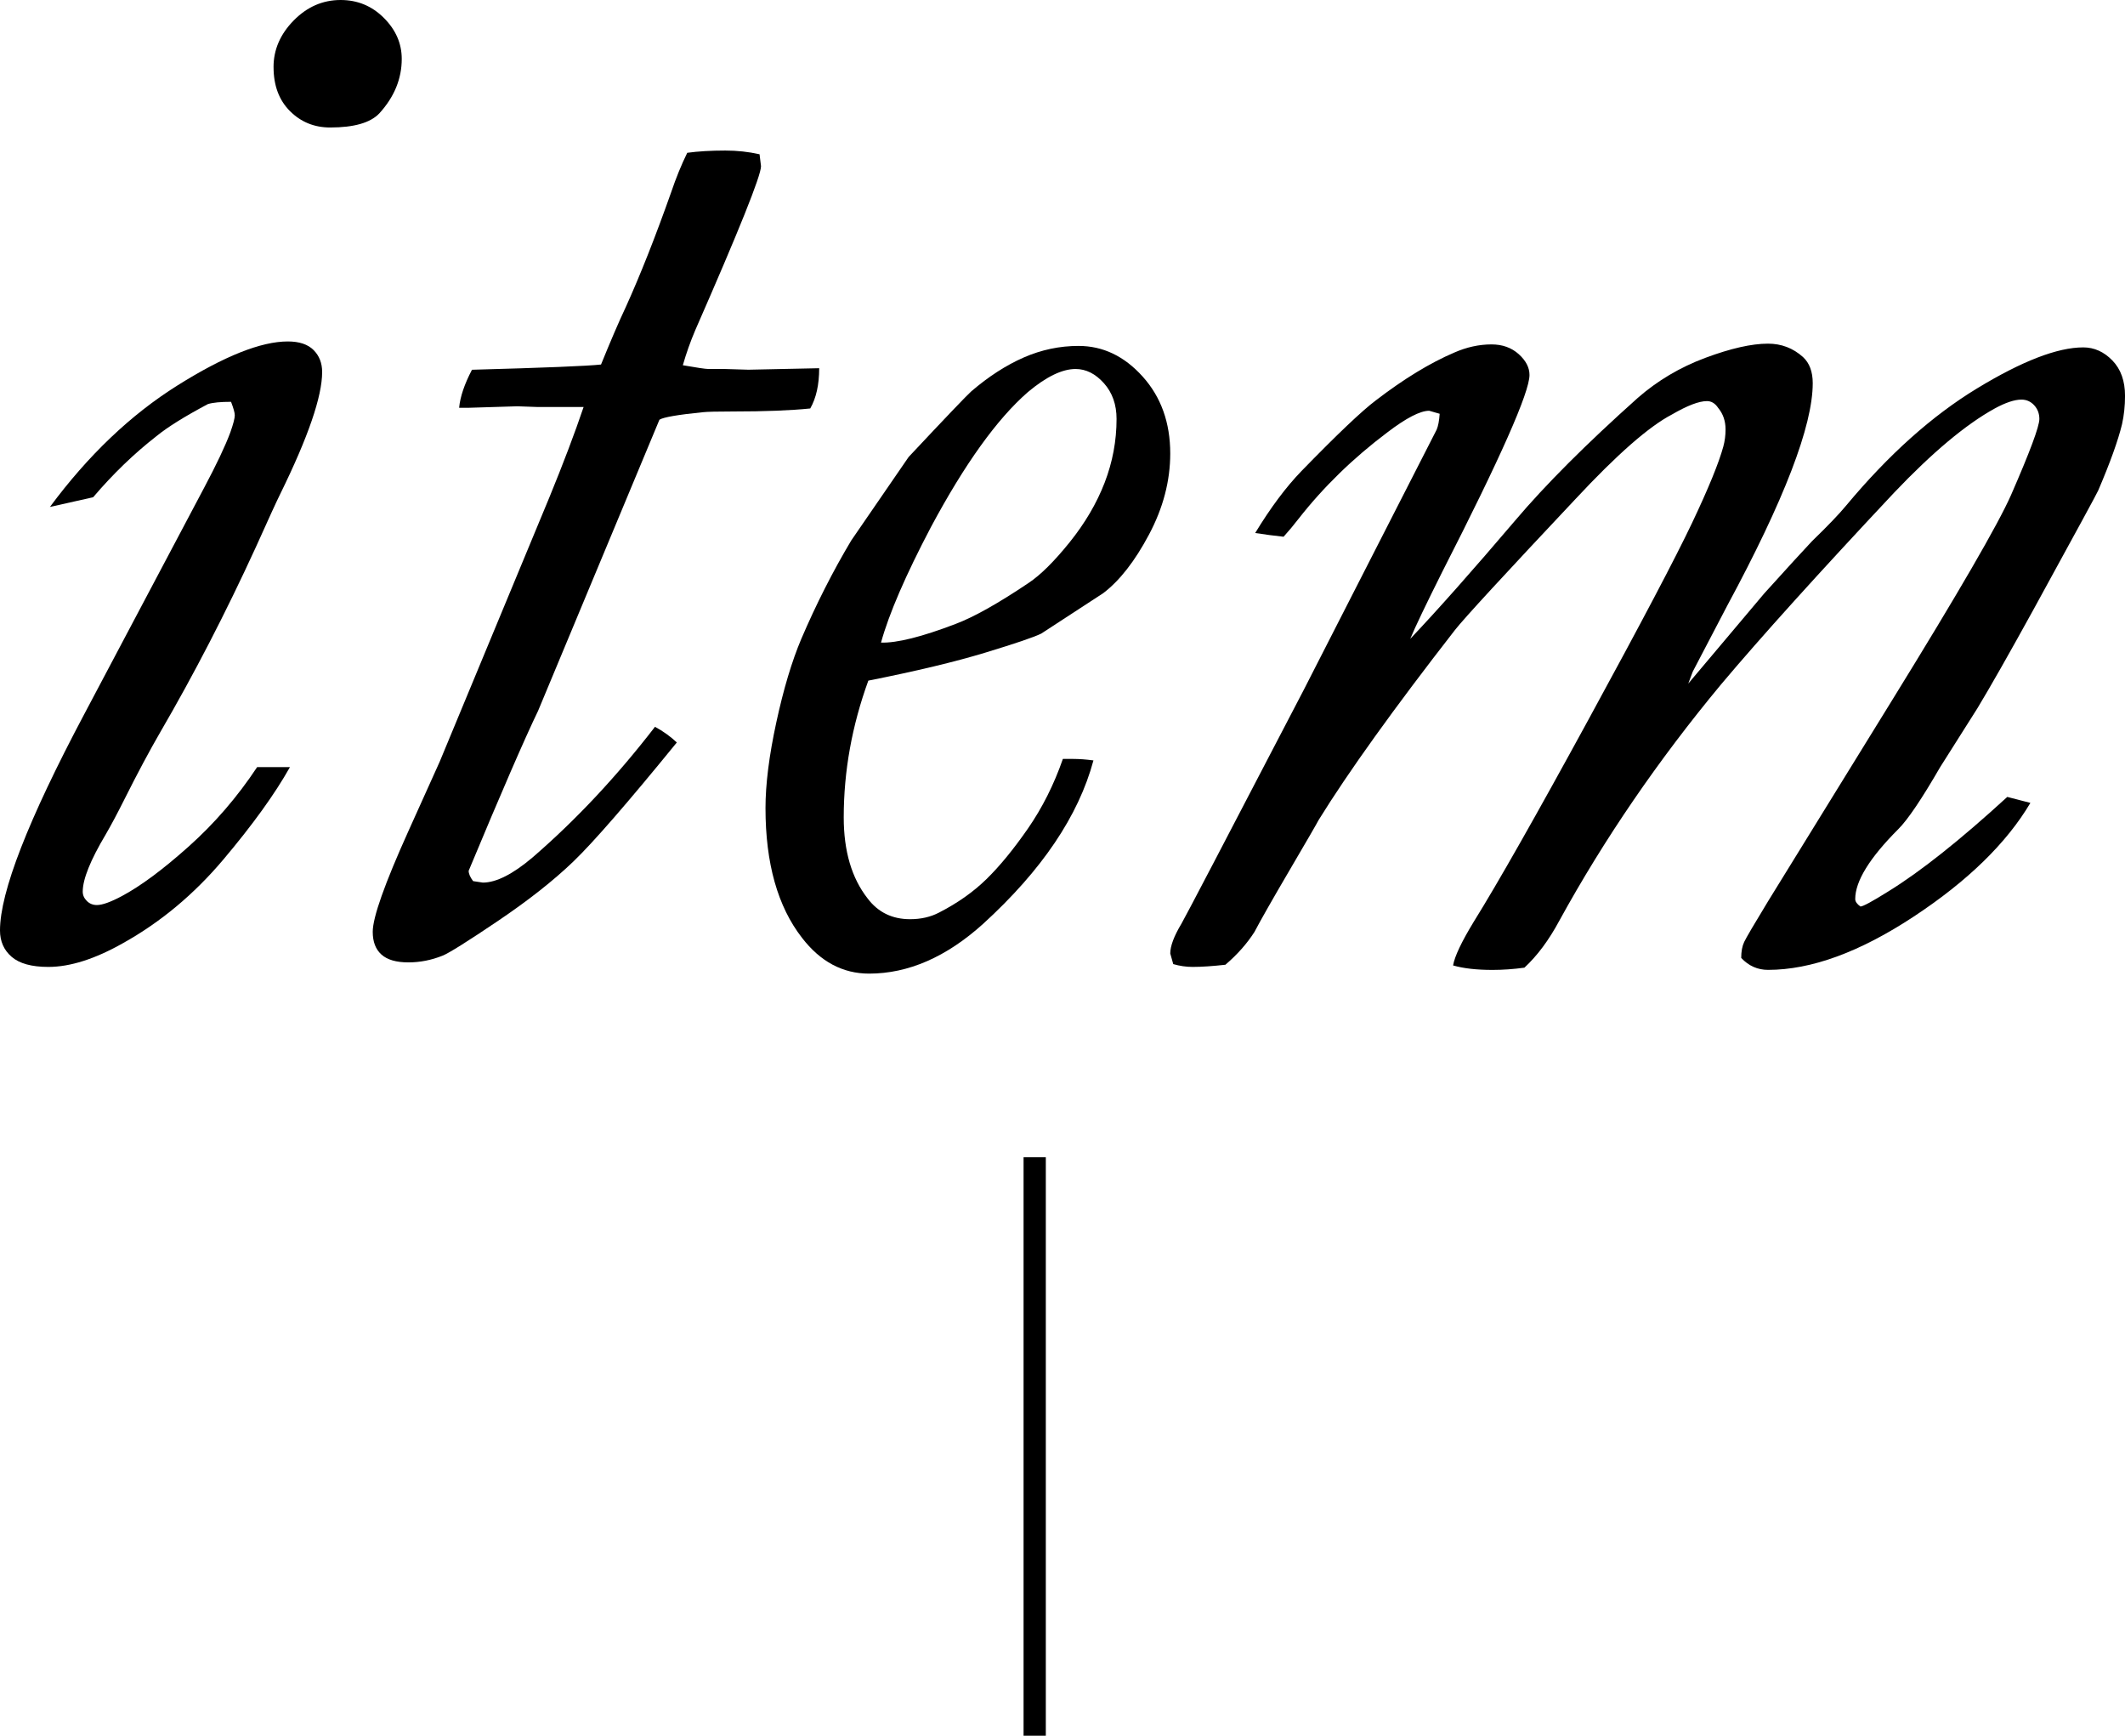
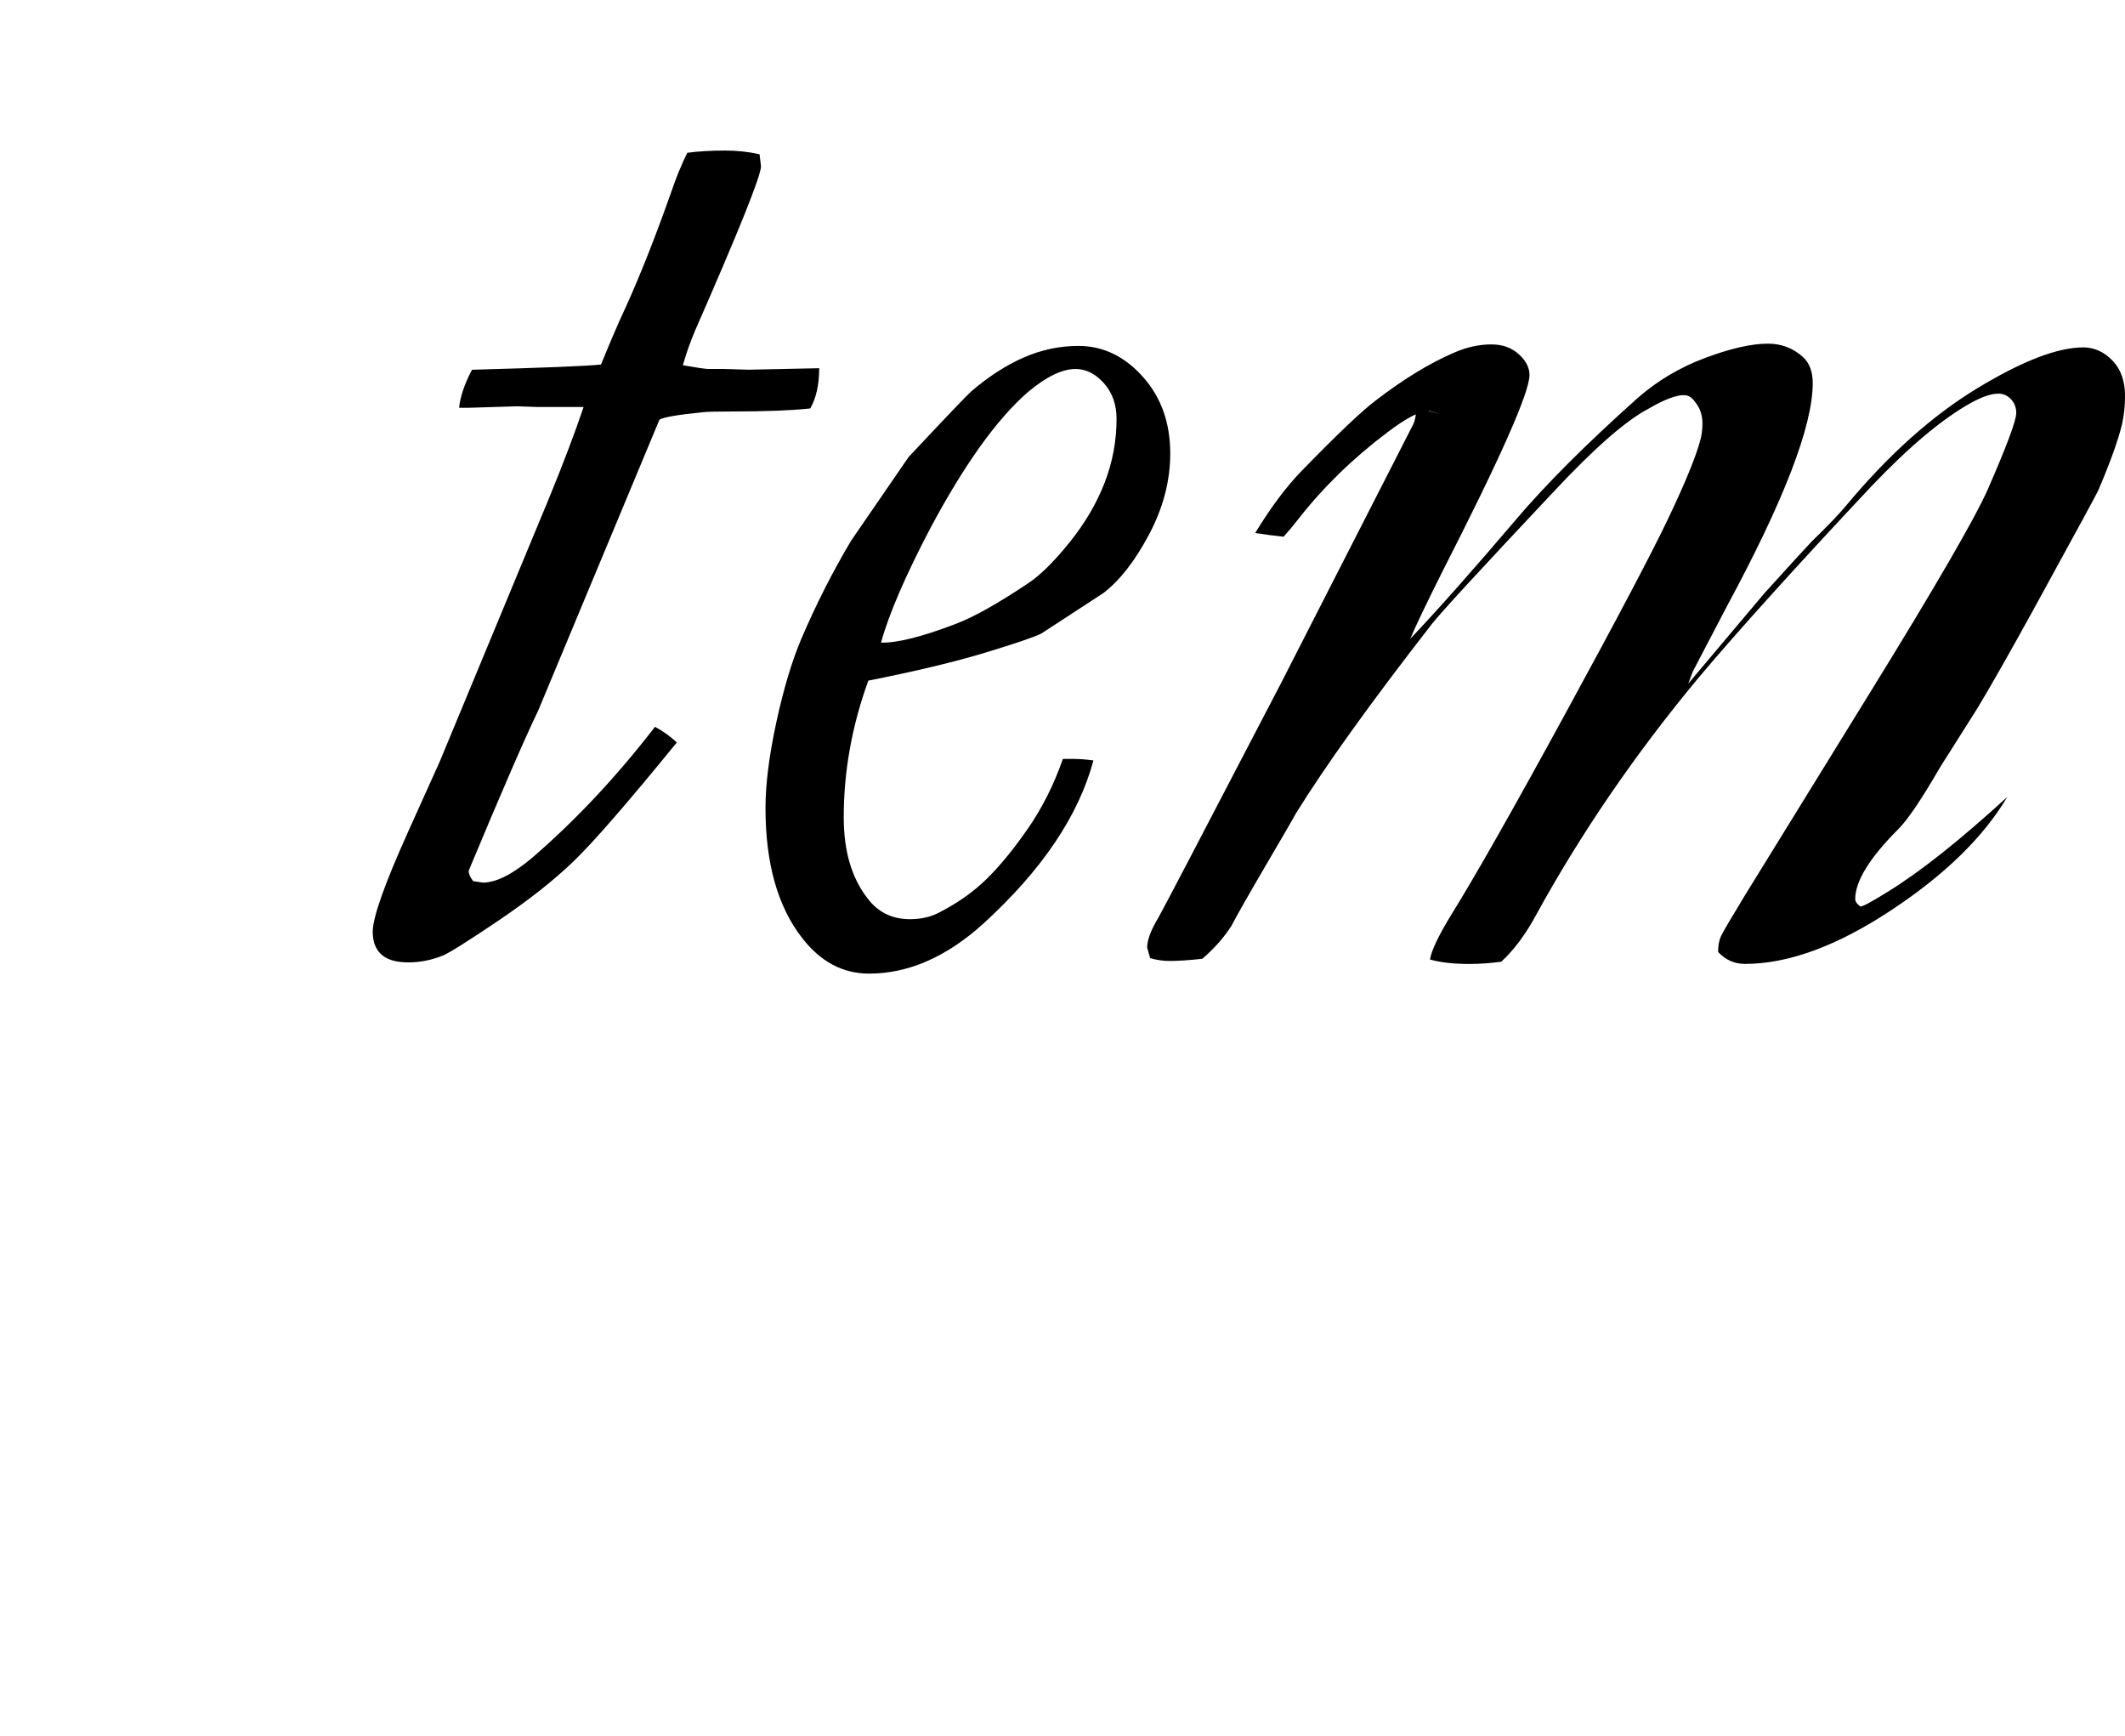
<svg xmlns="http://www.w3.org/2000/svg" id="_イヤー_2" viewBox="0 0 95.522 78.009">
  <defs>
    <style>.cls-1{fill:none;stroke:#000;stroke-miterlimit:10;}</style>
  </defs>
  <g id="design">
    <g>
      <g>
-         <path d="M10.386,18.059c-.469,0-.816,.033-1.039,.101-1.05,.558-1.821,1.039-2.312,1.441-1.005,.782-1.955,1.698-2.848,2.747l-1.943,.436c1.721-2.323,3.632-4.143,5.733-5.461,2.101-1.318,3.755-1.977,4.962-1.977,.513,0,.899,.129,1.156,.386,.257,.257,.386,.586,.386,.989,0,1.095-.626,2.917-1.876,5.464-.156,.313-.526,1.117-1.107,2.412-1.341,2.925-2.772,5.695-4.292,8.307-.492,.849-1.029,1.854-1.61,3.015-.313,.625-.592,1.15-.838,1.574-.693,1.162-1.039,2.022-1.039,2.58,0,.156,.061,.296,.184,.419,.122,.123,.273,.184,.452,.184,.246,0,.619-.134,1.122-.402,.839-.447,1.841-1.189,3.004-2.228,1.163-1.039,2.189-2.228,3.077-3.568h1.475c-.677,1.206-1.676,2.592-2.995,4.155-1.32,1.564-2.821,2.814-4.502,3.752-1.262,.715-2.383,1.072-3.364,1.072-.748,0-1.296-.151-1.646-.452-.351-.302-.526-.698-.526-1.189,0-1.72,1.261-4.959,3.786-9.716l5.394-10.186c.558-1.05,.949-1.876,1.173-2.479,.134-.379,.201-.636,.201-.771,0-.112-.056-.312-.167-.603Zm1.91-15.044c0-.782,.302-1.479,.905-2.094,.603-.614,1.307-.921,2.111-.921,.759,0,1.407,.268,1.943,.804,.536,.536,.804,1.151,.804,1.843,0,.894-.335,1.709-1.005,2.446-.402,.425-1.139,.637-2.211,.637-.715,0-1.318-.246-1.809-.737-.491-.491-.737-1.15-.737-1.977Z" />
        <path d="M26.232,18.293h-2.041l-.938-.033-2.178,.067h-.436c.045-.491,.238-1.061,.577-1.709,3.256-.089,5.19-.168,5.801-.235,.436-1.072,.806-1.932,1.112-2.58,.657-1.452,1.337-3.171,2.04-5.16,.219-.648,.461-1.24,.724-1.776,.491-.067,1.061-.101,1.709-.101,.536,0,1.05,.056,1.541,.167l.066,.536c0,.425-.986,2.882-2.956,7.371-.219,.514-.405,1.039-.558,1.575,.64,.112,1.016,.167,1.126,.167h.696l1.126,.034,3.181-.067c0,.737-.134,1.34-.402,1.809-.882,.09-2.039,.135-3.472,.135-.706,0-1.157,.011-1.356,.033-1.125,.113-1.775,.225-1.951,.337l-5.453,13.08c-.608,1.26-1.649,3.658-3.123,7.194,0,.133,.067,.287,.201,.464l.436,.066c.603,0,1.351-.38,2.245-1.139,1.94-1.675,3.772-3.63,5.494-5.863,.371,.201,.697,.436,.981,.704-2.202,2.703-3.75,4.484-4.644,5.344-.894,.86-2.028,1.754-3.401,2.68-1.374,.927-2.202,1.446-2.485,1.558-.501,.201-1.014,.302-1.537,.302-.546,0-.949-.117-1.21-.352-.262-.234-.392-.575-.392-1.022,0-.648,.534-2.156,1.602-4.523l1.405-3.116,4.936-11.894c.631-1.541,1.143-2.892,1.536-4.054Z" />
        <path d="M39.033,30.59c-.737,2.027-1.106,4.075-1.106,6.146,0,1.515,.357,2.728,1.072,3.641,.469,.624,1.106,.935,1.91,.935,.491,0,.927-.1,1.307-.3,.826-.423,1.535-.923,2.127-1.501,.592-.578,1.211-1.333,1.86-2.267,.647-.934,1.173-1.979,1.575-3.135h.469c.268,0,.57,.022,.905,.067-.67,2.493-2.323,4.941-4.959,7.345-1.653,1.491-3.362,2.237-5.126,2.237-1.184,0-2.189-.536-3.015-1.608-1.095-1.407-1.642-3.35-1.642-5.83,0-1.072,.162-2.356,.486-3.853,.324-1.496,.698-2.747,1.123-3.752,.67-1.563,1.418-3.037,2.245-4.423l2.58-3.753c1.675-1.787,2.613-2.769,2.814-2.948,.781-.67,1.569-1.178,2.362-1.525,.792-.346,1.614-.519,2.463-.519,1.094,0,2.055,.459,2.881,1.377,.826,.918,1.24,2.071,1.24,3.459,0,1.231-.318,2.445-.955,3.643-.636,1.198-1.323,2.077-2.061,2.636l-2.781,1.813c-.313,.157-1.151,.442-2.513,.856-1.363,.414-3.116,.834-5.26,1.259Zm.57-1.709c.715,.022,1.831-.257,3.351-.838,.826-.312,1.921-.927,3.283-1.843,.536-.357,1.15-.966,1.843-1.826,.692-.86,1.217-1.753,1.575-2.68,.357-.927,.536-1.882,.536-2.865,0-.647-.19-1.184-.57-1.608-.38-.424-.804-.637-1.273-.637-.603,0-1.318,.347-2.144,1.039-1.385,1.206-2.837,3.228-4.356,6.064-1.139,2.167-1.888,3.898-2.245,5.193Z" />
-         <path d="M64.713,18.596l-.469-.135c-.403,0-1.03,.324-1.88,.971-1.544,1.162-2.875,2.458-3.994,3.887-.224,.291-.448,.559-.671,.804-.425-.045-.851-.101-1.276-.168,.692-1.139,1.385-2.066,2.077-2.781,1.608-1.653,2.725-2.714,3.351-3.183,1.251-.96,2.423-1.675,3.518-2.144,.558-.245,1.117-.368,1.675-.368,.491,0,.899,.146,1.223,.436,.323,.291,.486,.603,.486,.938,0,.782-1.307,3.731-3.92,8.845-.737,1.474-1.218,2.479-1.441,3.015,1.228-1.295,2.803-3.071,4.724-5.327,1.362-1.608,3.194-3.439,5.495-5.495,.893-.782,1.91-1.385,3.049-1.809,1.139-.424,2.077-.637,2.814-.637,.603,0,1.128,.201,1.575,.603,.29,.268,.436,.659,.436,1.173,0,1.921-1.285,5.26-3.853,10.018l-1.541,2.948-.201,.536,3.417-4.054c1.05-1.161,1.764-1.943,2.144-2.345,.715-.692,1.228-1.228,1.541-1.608,1.898-2.278,3.858-4.032,5.88-5.26,2.021-1.228,3.613-1.843,4.774-1.843,.491,0,.927,.196,1.307,.586,.38,.391,.57,.921,.57,1.592,0,.447-.045,.871-.134,1.273-.179,.737-.536,1.731-1.072,2.982-.045,.112-1.017,1.899-2.915,5.361-1.095,1.988-1.932,3.462-2.513,4.423l-1.675,2.647c-.827,1.43-1.452,2.357-1.876,2.781-1.296,1.296-1.943,2.345-1.943,3.149,0,.112,.078,.224,.234,.335,.112,0,.525-.223,1.24-.67,1.452-.893,3.239-2.312,5.361-4.255l1.039,.268c-1.072,1.809-2.82,3.513-5.243,5.109-2.424,1.597-4.607,2.396-6.55,2.396-.469,0-.871-.179-1.206-.536,0-.291,.044-.53,.134-.72,.089-.189,.447-.798,1.072-1.826l5.562-9.013c2.993-4.847,4.78-7.929,5.361-9.247,.849-1.943,1.273-3.082,1.273-3.417,0-.245-.079-.452-.235-.62-.156-.167-.346-.251-.57-.251-.313,0-.715,.134-1.206,.402-1.296,.715-2.803,1.977-4.523,3.786-3.396,3.618-5.986,6.489-7.773,8.611-2.837,3.417-5.26,6.958-7.271,10.621-.468,.871-.991,1.575-1.57,2.111-.49,.067-.969,.101-1.436,.101-.712,0-1.302-.067-1.77-.201,.067-.402,.379-1.061,.937-1.977,1.071-1.72,2.788-4.746,5.153-9.08,2.364-4.333,3.915-7.276,4.651-8.828,.736-1.552,1.205-2.697,1.406-3.434,.067-.246,.101-.503,.101-.771,0-.38-.112-.704-.335-.972-.134-.201-.302-.302-.502-.302-.358,0-.883,.201-1.575,.603-1.028,.536-2.469,1.798-4.322,3.786-3.216,3.418-5.026,5.383-5.428,5.897-2.747,3.53-4.791,6.377-6.131,8.544-.067,.134-.497,.877-1.29,2.228-.793,1.352-1.323,2.284-1.592,2.798-.335,.525-.771,1.017-1.307,1.476-.581,.065-1.072,.098-1.474,.098-.291,0-.581-.042-.871-.127l-.134-.476c0-.335,.167-.781,.503-1.34,.134-.223,1.969-3.729,5.502-10.517l5.971-11.689c.067-.158,.112-.394,.134-.71Z" />
+         <path d="M64.713,18.596l-.469-.135c-.403,0-1.03,.324-1.88,.971-1.544,1.162-2.875,2.458-3.994,3.887-.224,.291-.448,.559-.671,.804-.425-.045-.851-.101-1.276-.168,.692-1.139,1.385-2.066,2.077-2.781,1.608-1.653,2.725-2.714,3.351-3.183,1.251-.96,2.423-1.675,3.518-2.144,.558-.245,1.117-.368,1.675-.368,.491,0,.899,.146,1.223,.436,.323,.291,.486,.603,.486,.938,0,.782-1.307,3.731-3.92,8.845-.737,1.474-1.218,2.479-1.441,3.015,1.228-1.295,2.803-3.071,4.724-5.327,1.362-1.608,3.194-3.439,5.495-5.495,.893-.782,1.91-1.385,3.049-1.809,1.139-.424,2.077-.637,2.814-.637,.603,0,1.128,.201,1.575,.603,.29,.268,.436,.659,.436,1.173,0,1.921-1.285,5.26-3.853,10.018l-1.541,2.948-.201,.536,3.417-4.054c1.05-1.161,1.764-1.943,2.144-2.345,.715-.692,1.228-1.228,1.541-1.608,1.898-2.278,3.858-4.032,5.88-5.26,2.021-1.228,3.613-1.843,4.774-1.843,.491,0,.927,.196,1.307,.586,.38,.391,.57,.921,.57,1.592,0,.447-.045,.871-.134,1.273-.179,.737-.536,1.731-1.072,2.982-.045,.112-1.017,1.899-2.915,5.361-1.095,1.988-1.932,3.462-2.513,4.423l-1.675,2.647c-.827,1.43-1.452,2.357-1.876,2.781-1.296,1.296-1.943,2.345-1.943,3.149,0,.112,.078,.224,.234,.335,.112,0,.525-.223,1.24-.67,1.452-.893,3.239-2.312,5.361-4.255c-1.072,1.809-2.82,3.513-5.243,5.109-2.424,1.597-4.607,2.396-6.55,2.396-.469,0-.871-.179-1.206-.536,0-.291,.044-.53,.134-.72,.089-.189,.447-.798,1.072-1.826l5.562-9.013c2.993-4.847,4.78-7.929,5.361-9.247,.849-1.943,1.273-3.082,1.273-3.417,0-.245-.079-.452-.235-.62-.156-.167-.346-.251-.57-.251-.313,0-.715,.134-1.206,.402-1.296,.715-2.803,1.977-4.523,3.786-3.396,3.618-5.986,6.489-7.773,8.611-2.837,3.417-5.26,6.958-7.271,10.621-.468,.871-.991,1.575-1.57,2.111-.49,.067-.969,.101-1.436,.101-.712,0-1.302-.067-1.77-.201,.067-.402,.379-1.061,.937-1.977,1.071-1.72,2.788-4.746,5.153-9.08,2.364-4.333,3.915-7.276,4.651-8.828,.736-1.552,1.205-2.697,1.406-3.434,.067-.246,.101-.503,.101-.771,0-.38-.112-.704-.335-.972-.134-.201-.302-.302-.502-.302-.358,0-.883,.201-1.575,.603-1.028,.536-2.469,1.798-4.322,3.786-3.216,3.418-5.026,5.383-5.428,5.897-2.747,3.53-4.791,6.377-6.131,8.544-.067,.134-.497,.877-1.29,2.228-.793,1.352-1.323,2.284-1.592,2.798-.335,.525-.771,1.017-1.307,1.476-.581,.065-1.072,.098-1.474,.098-.291,0-.581-.042-.871-.127l-.134-.476c0-.335,.167-.781,.503-1.34,.134-.223,1.969-3.729,5.502-10.517l5.971-11.689c.067-.158,.112-.394,.134-.71Z" />
      </g>
-       <line class="cls-1" x1="46.511" y1="52.009" x2="46.511" y2="78.009" />
    </g>
  </g>
</svg>